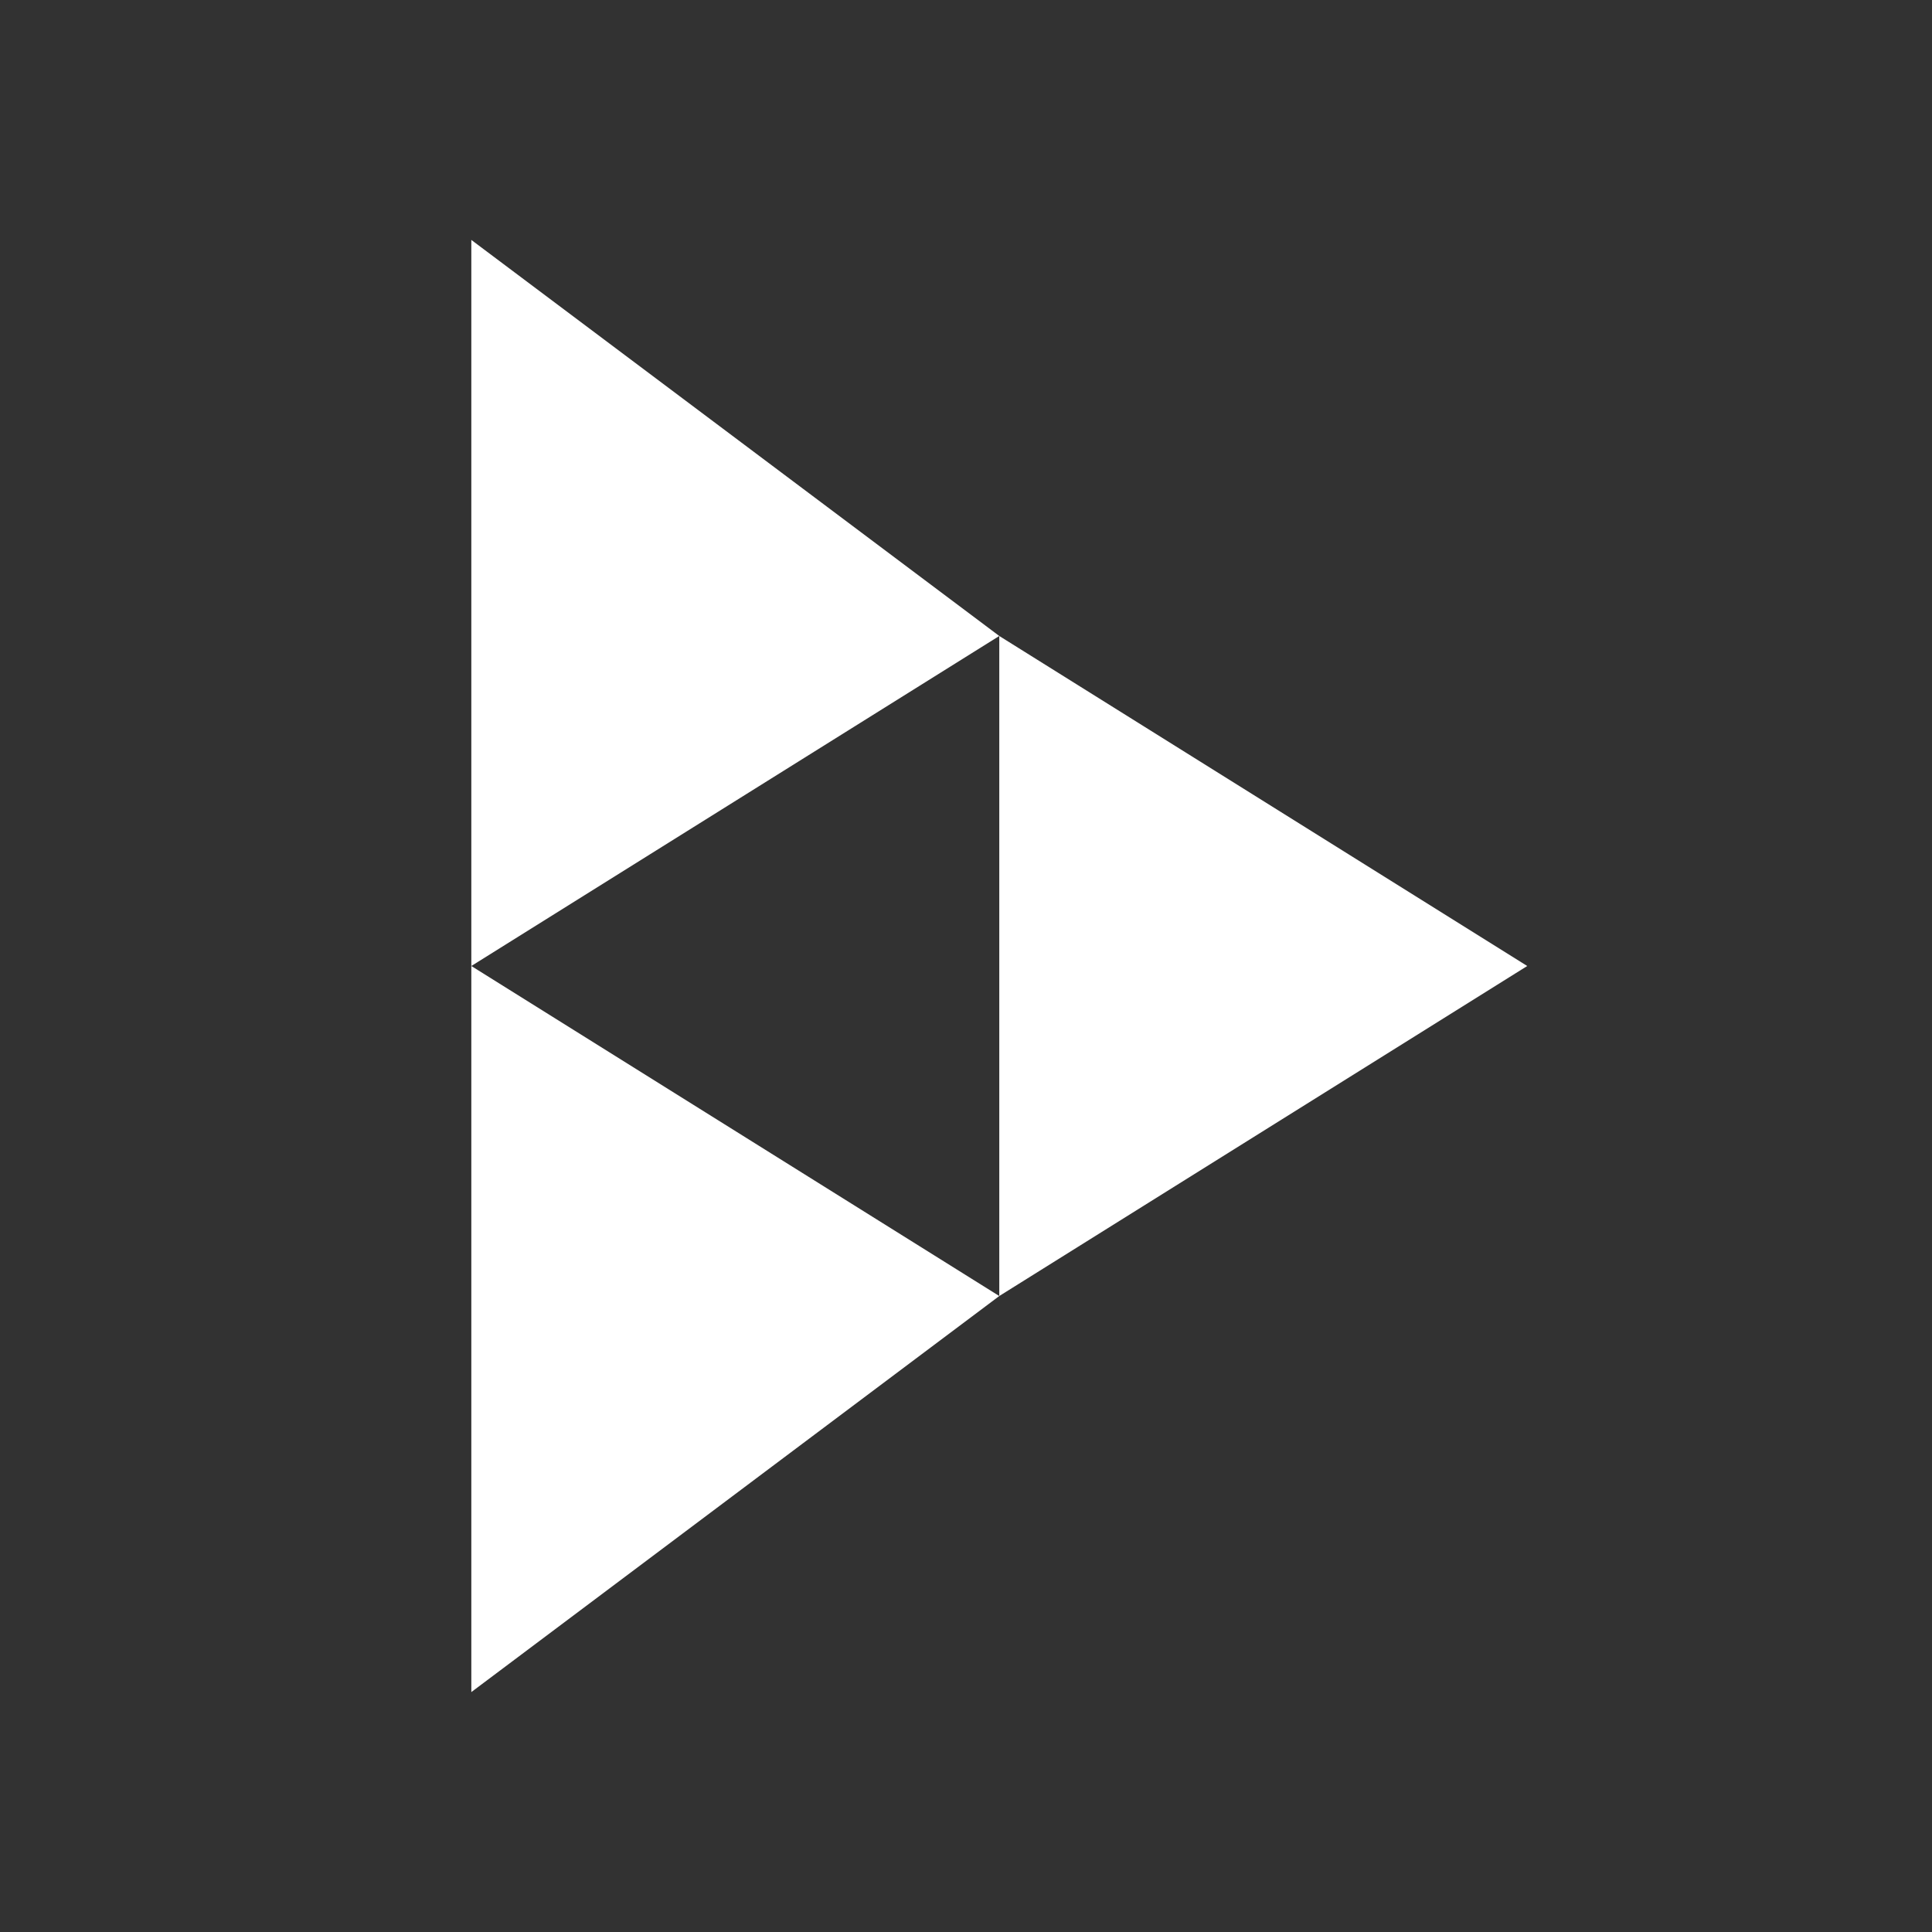
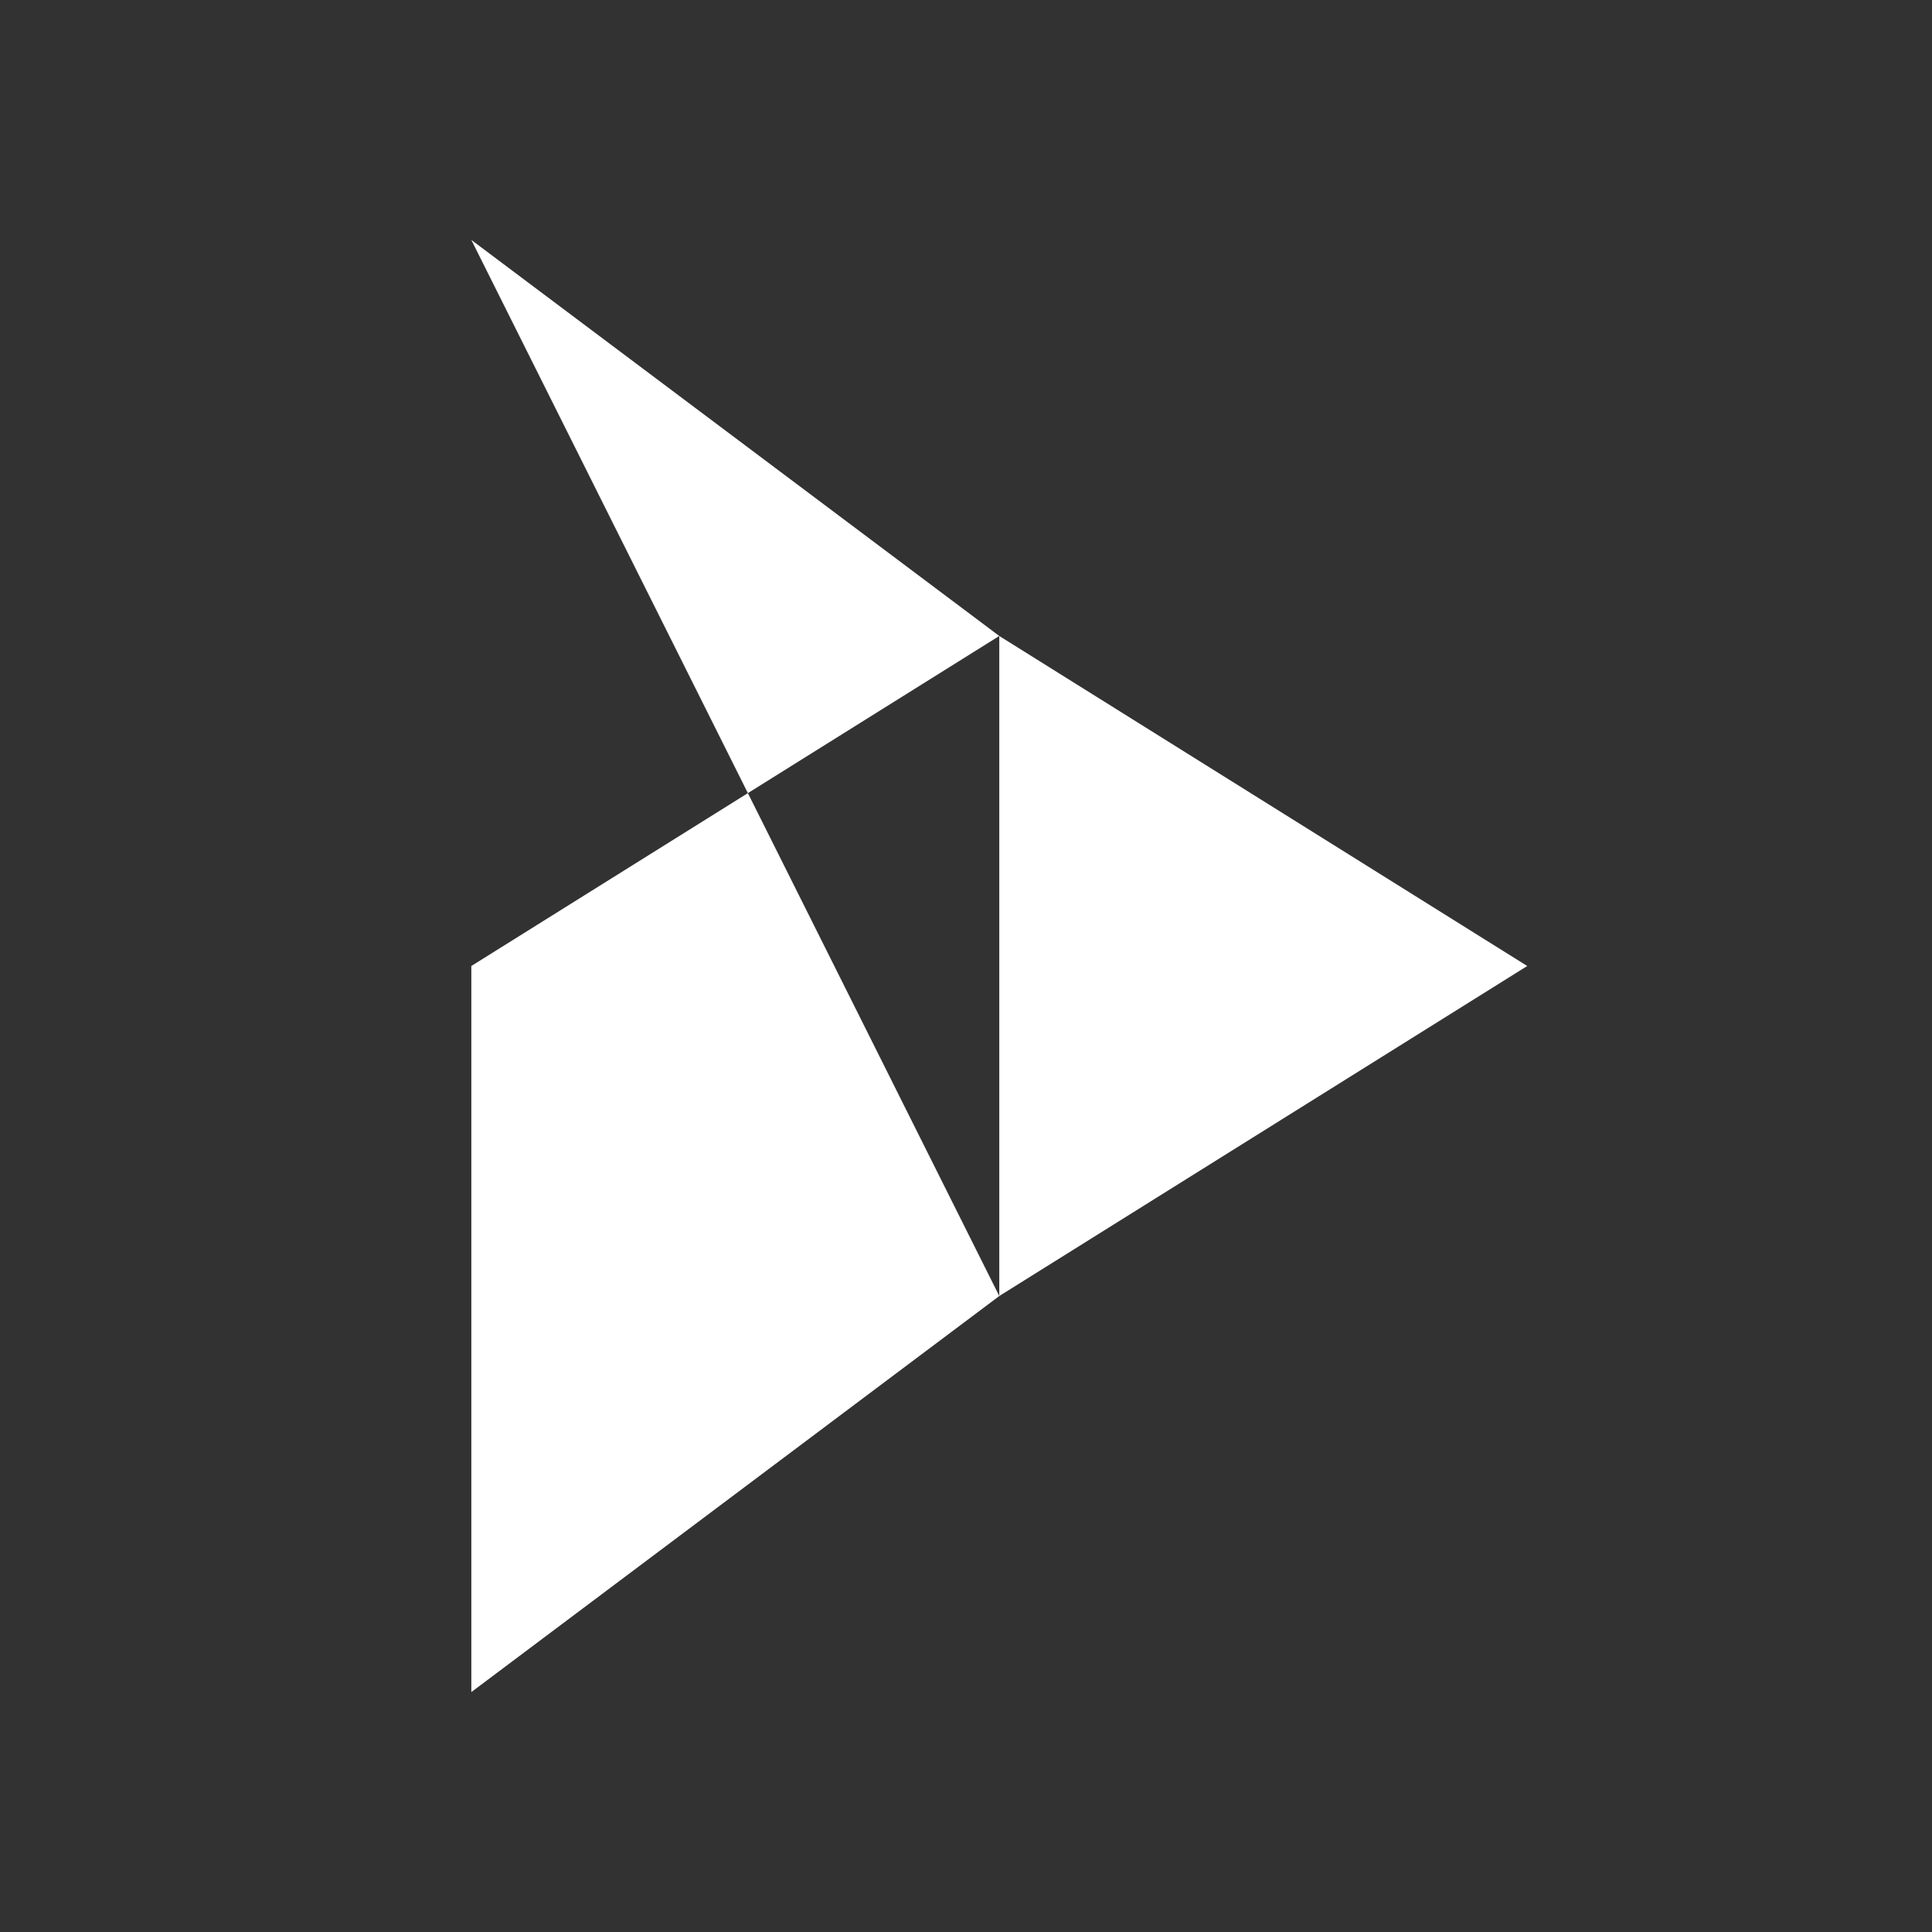
<svg xmlns="http://www.w3.org/2000/svg" xmlns:ns1="http://sodipodi.sourceforge.net/DTD/sodipodi-0.dtd" xmlns:ns2="http://www.inkscape.org/namespaces/inkscape" viewBox="2799 -911 22 22" version="1.1" id="svg18" ns1:docname="logo_peertube.svg" width="22" height="22" ns2:version="1.0.1 (3bc2e813f5, 2020-09-07)">
  <ns1:namedview pagecolor="#ffffff" bordercolor="#666666" borderopacity="1" objecttolerance="10" gridtolerance="10" guidetolerance="10" ns2:pageopacity="0" ns2:pageshadow="2" ns2:window-width="1920" ns2:window-height="1004" id="namedview20" showgrid="false" ns2:zoom="22.627417" ns2:cx="9.3380772" ns2:cy="12.0648" ns2:window-x="0" ns2:window-y="24" ns2:window-maximized="1" ns2:current-layer="svg18" />
  <defs id="defs2" />
-   <path id="rect849" style="fill:#323232;stroke:none;stroke-width:8.017;stroke-linecap:round;stroke-linejoin:round" d="M -0.01 -0.01 L -0.01 22.01 L 22.01 22.01 L 22.01 -0.01 L -0.01 -0.01 z M 5.367 2.732 L 11.379 7.242 L 17.391 11 L 11.379 14.758 L 5.367 19.268 L 5.367 11 L 5.367 2.732 z M 5.367 11 L 11.379 14.758 L 11.379 7.242 L 5.367 11 z " transform="translate(2799,-911)" />
+   <path id="rect849" style="fill:#323232;stroke:none;stroke-width:8.017;stroke-linecap:round;stroke-linejoin:round" d="M -0.01 -0.01 L -0.01 22.01 L 22.01 22.01 L 22.01 -0.01 L -0.01 -0.01 z M 5.367 2.732 L 11.379 7.242 L 17.391 11 L 11.379 14.758 L 5.367 19.268 L 5.367 11 L 5.367 2.732 z L 11.379 14.758 L 11.379 7.242 L 5.367 11 z " transform="translate(2799,-911)" />
</svg>